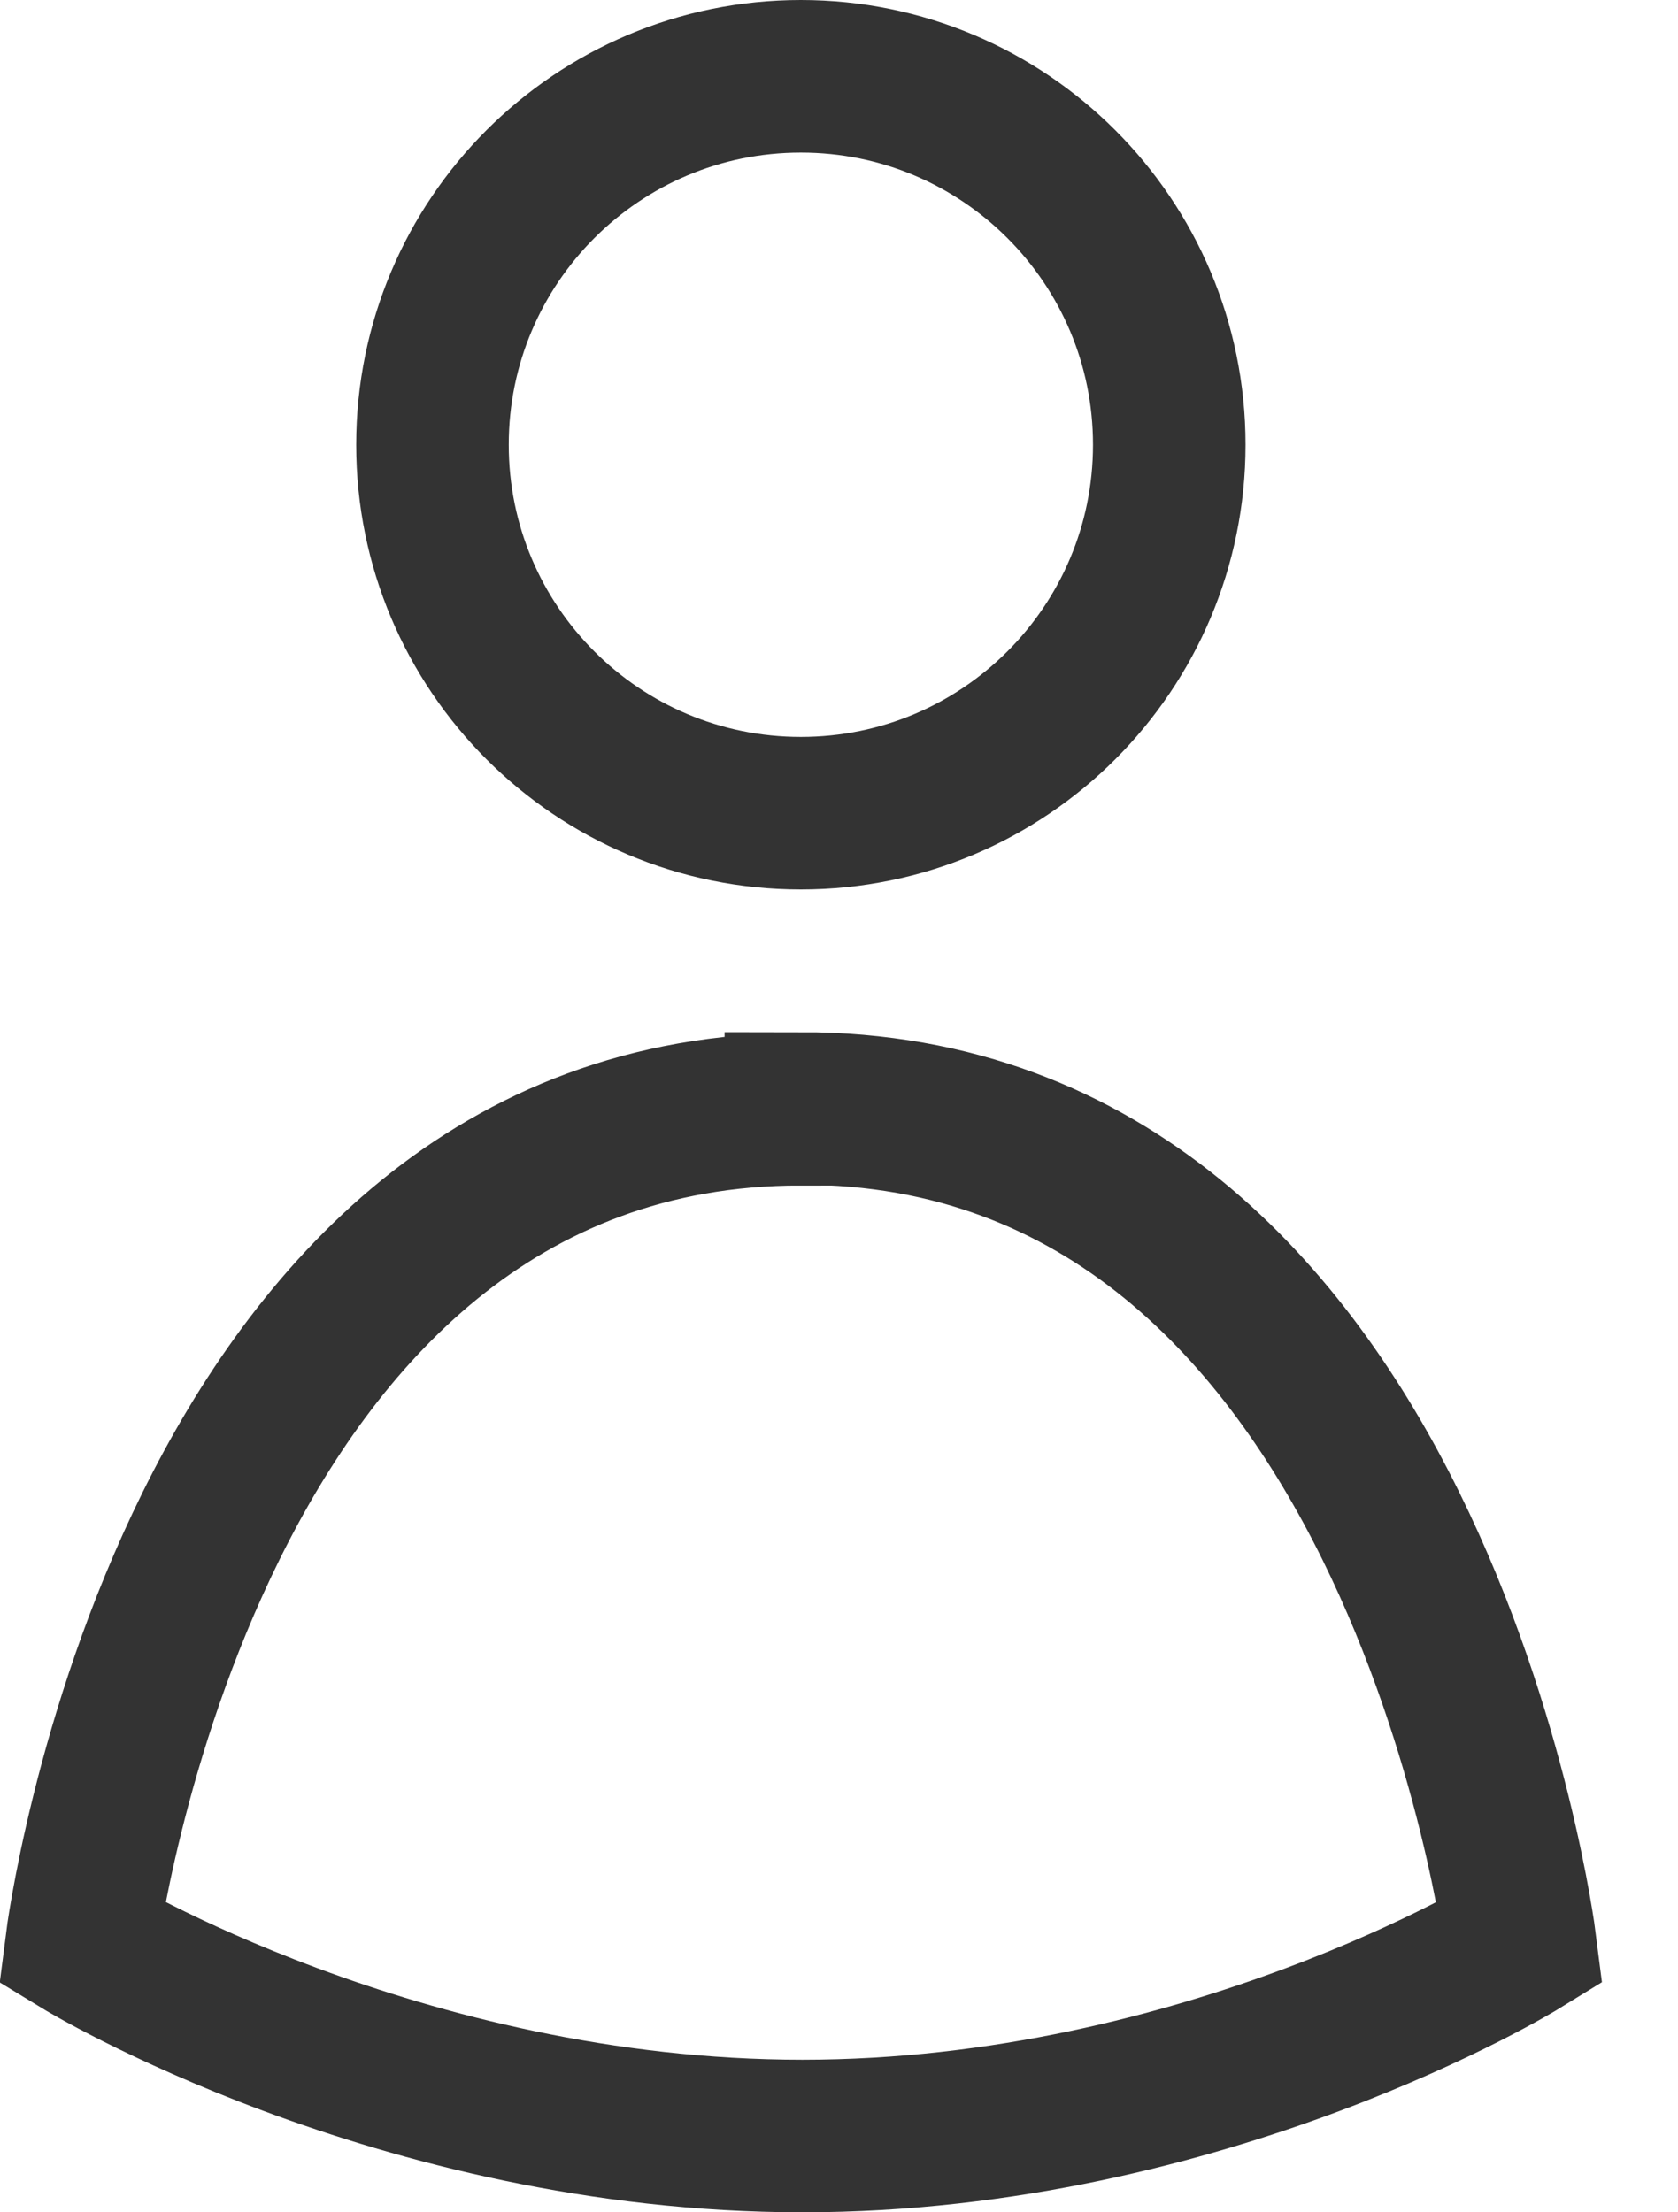
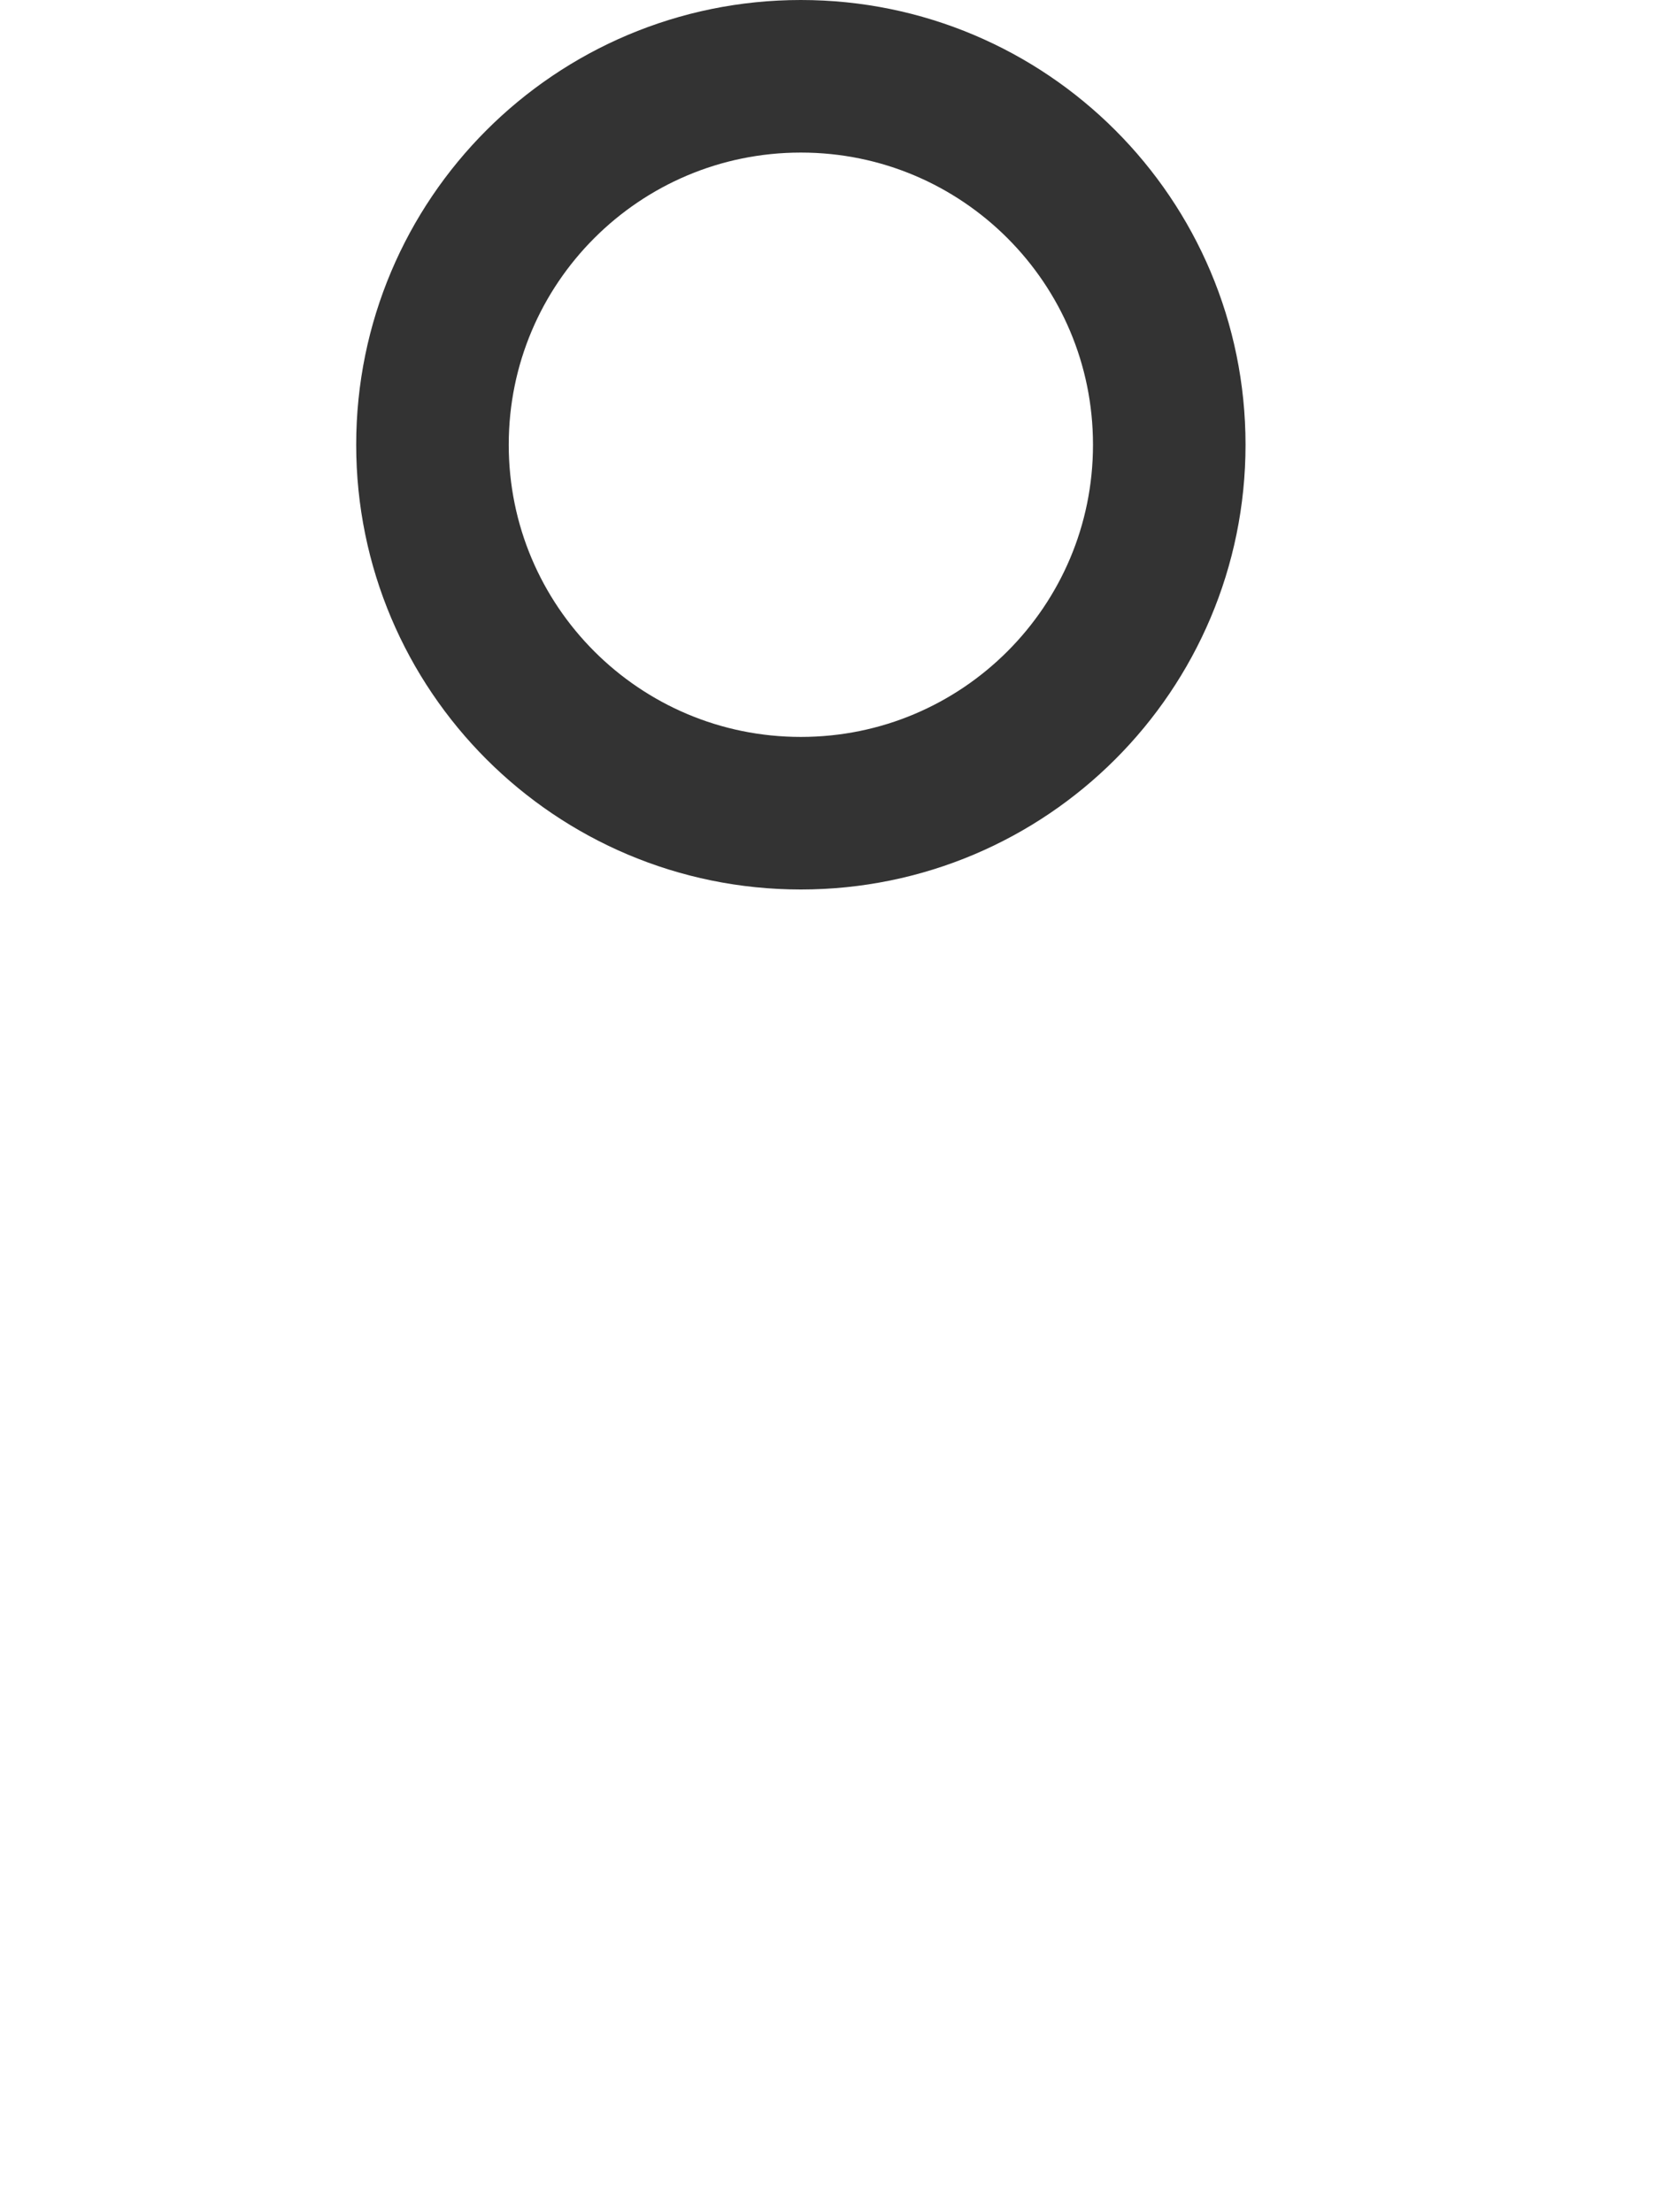
<svg xmlns="http://www.w3.org/2000/svg" width="22" height="29" viewBox="0 0 22 29" fill="none">
-   <path d="M10.5 14.54C2.45 14.54 1.07 25.47 1.07 25.47C1.07 25.47 5.22 28 10.52 28C15.82 28 19.93 25.47 19.93 25.47C19.93 25.47 18.55 14.53 10.5 14.53V14.54Z" stroke="#333333" stroke-width="2" stroke-miterlimit="10" />
  <path d="M10.5 10.66C13.168 10.66 15.33 8.498 15.33 5.83C15.33 3.162 13.168 1 10.5 1C7.832 1 5.67 3.162 5.67 5.83C5.67 8.498 7.832 10.66 10.5 10.66Z" stroke="#333333" stroke-width="2" stroke-miterlimit="10" />
</svg>